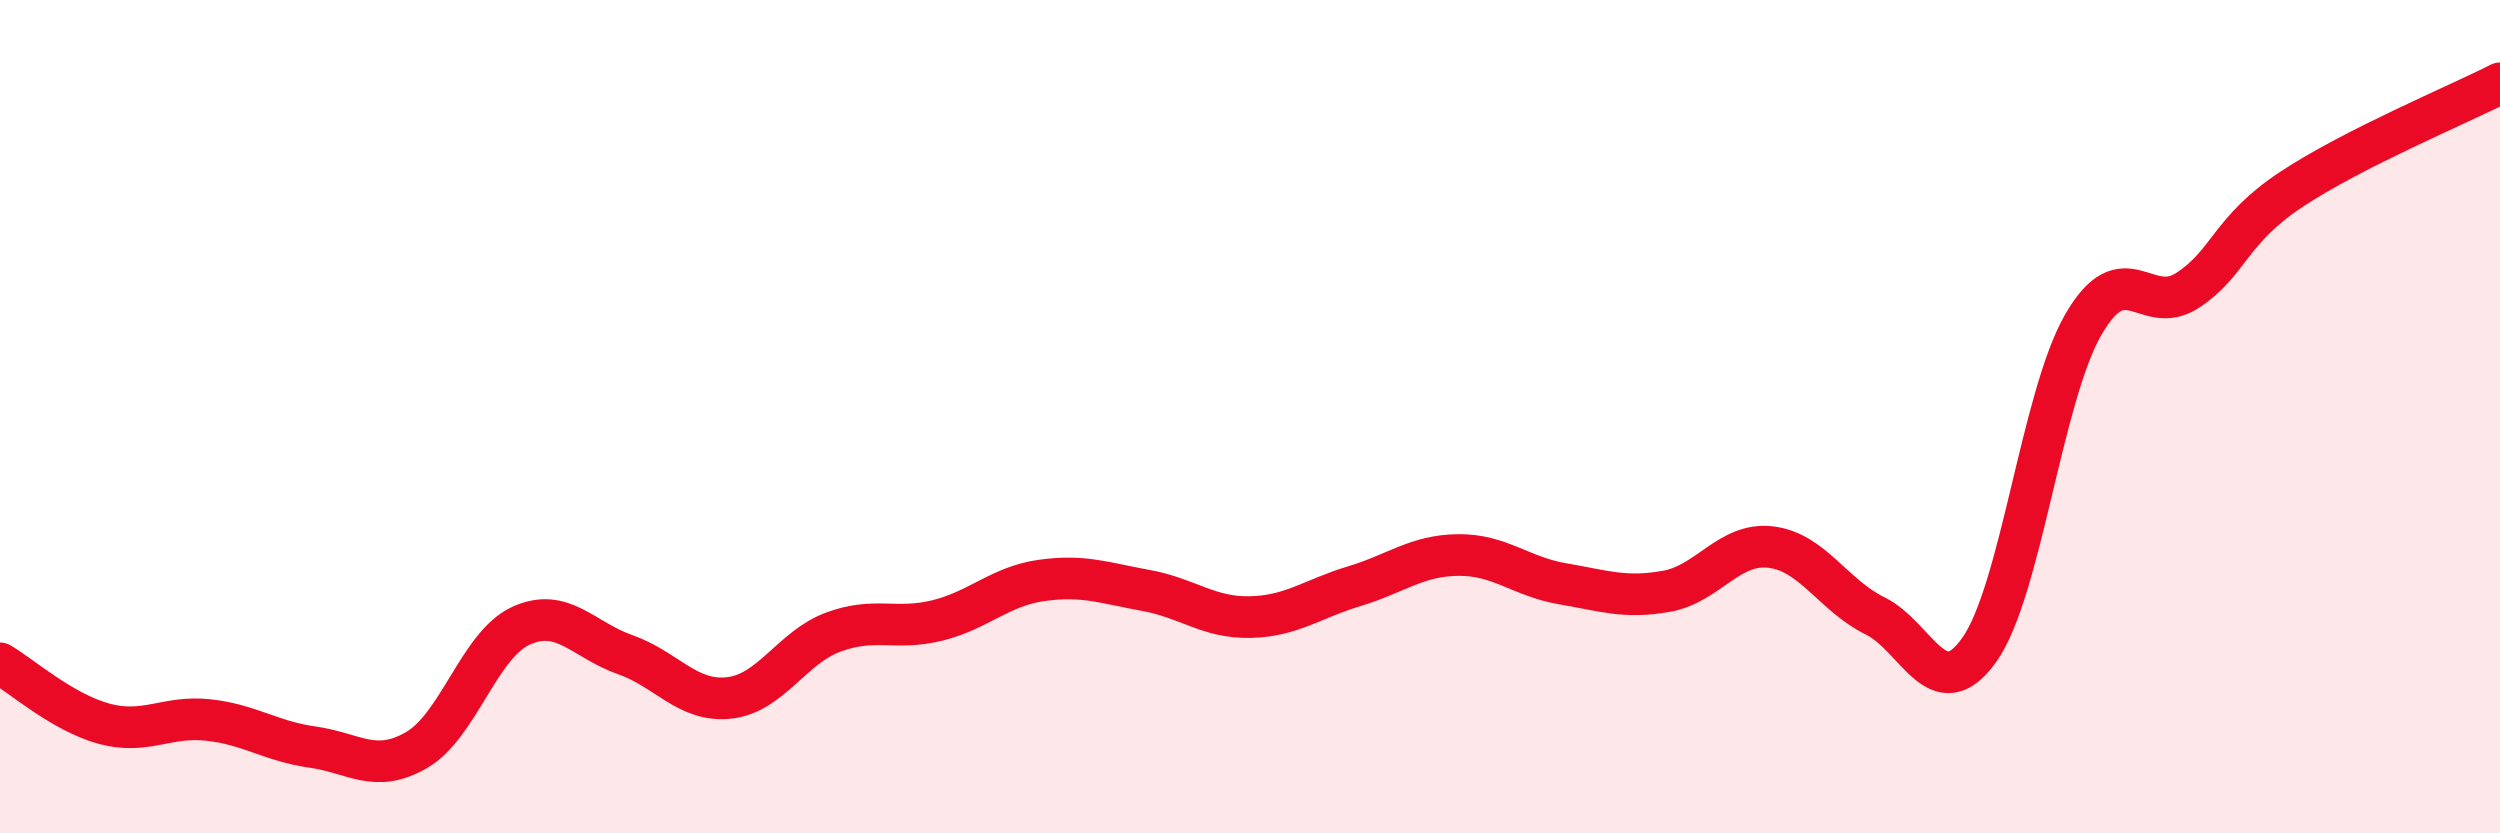
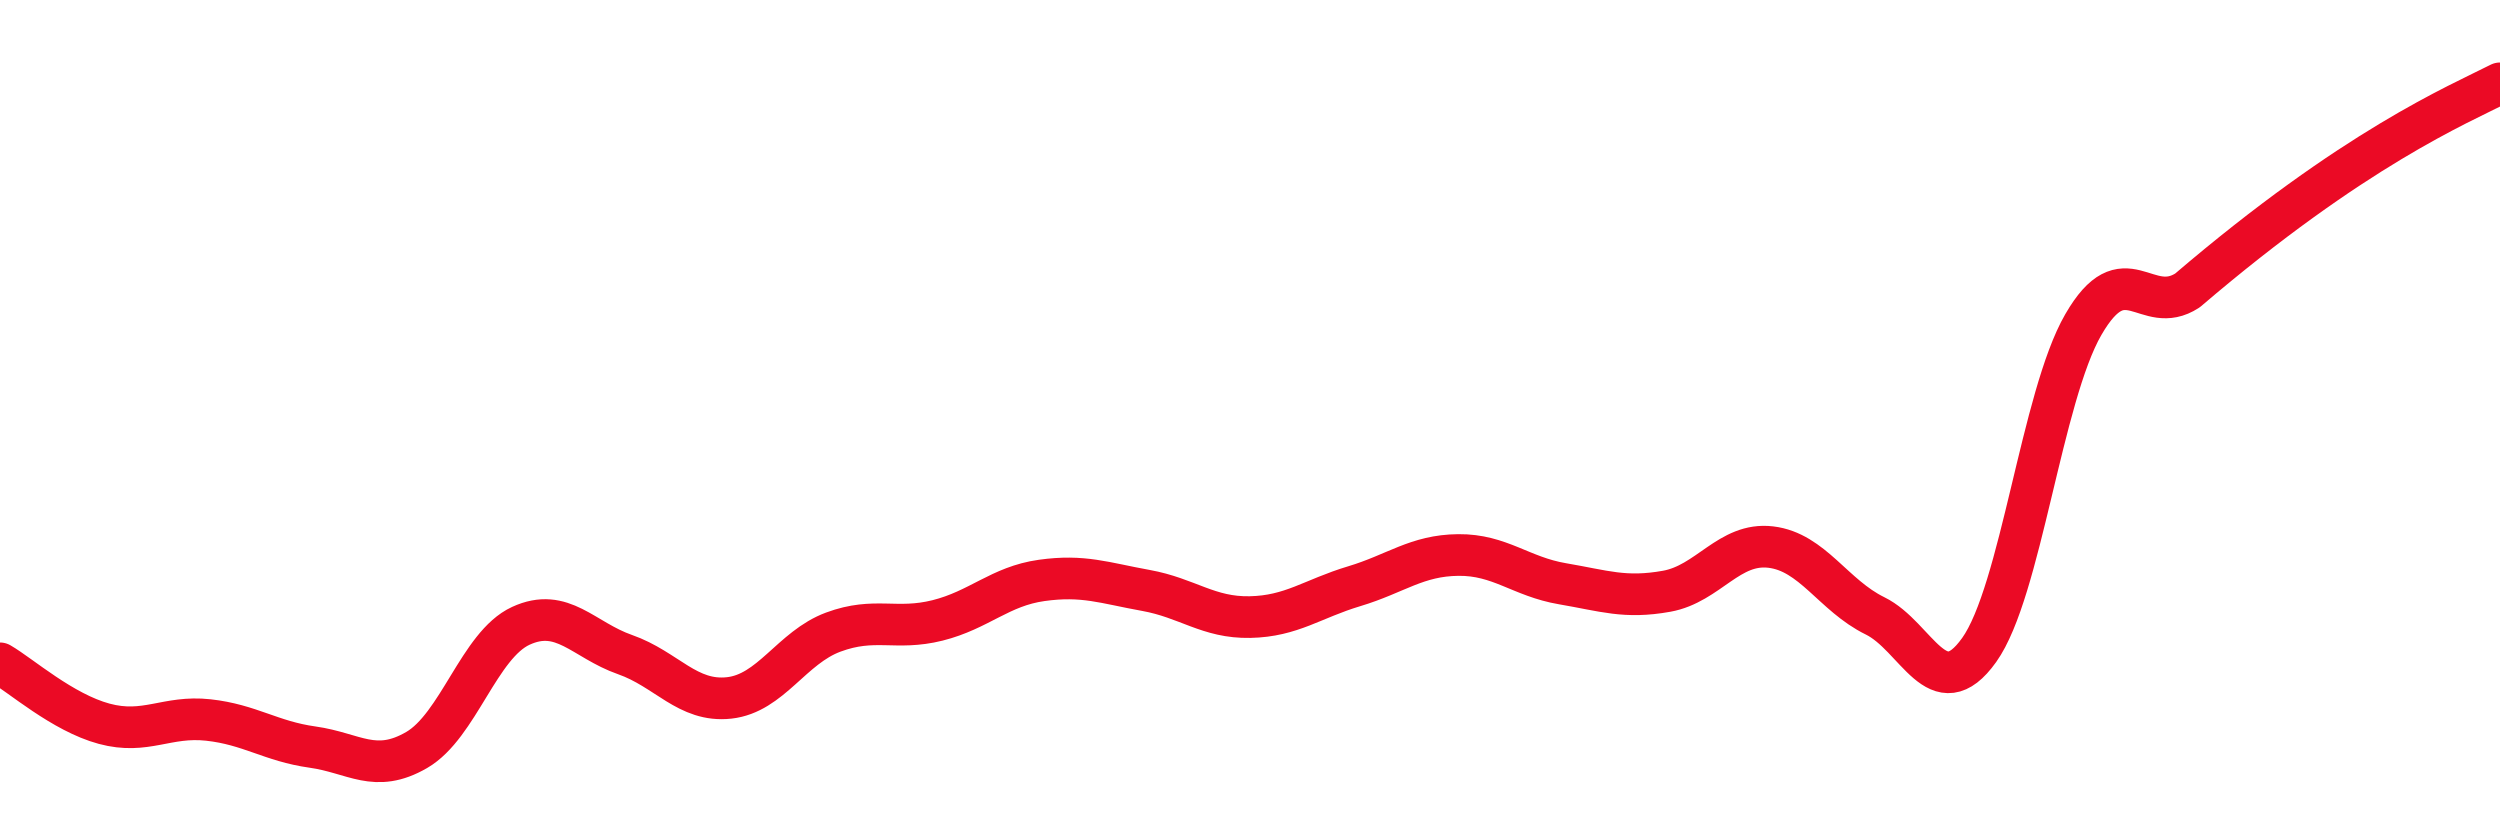
<svg xmlns="http://www.w3.org/2000/svg" width="60" height="20" viewBox="0 0 60 20">
-   <path d="M 0,15.92 C 0.5,16.21 1.5,17.1 2.5,17.37 C 3.5,17.64 4,17.17 5,17.28 C 6,17.39 6.5,17.79 7.5,17.93 C 8.5,18.07 9,18.58 10,18 C 11,17.42 11.5,15.48 12.5,15.02 C 13.5,14.56 14,15.36 15,15.71 C 16,16.06 16.5,16.86 17.5,16.75 C 18.5,16.64 19,15.54 20,15.17 C 21,14.8 21.5,15.14 22.5,14.89 C 23.5,14.64 24,14.07 25,13.93 C 26,13.79 26.5,13.99 27.5,14.17 C 28.5,14.35 29,14.83 30,14.81 C 31,14.79 31.5,14.37 32.5,14.07 C 33.5,13.77 34,13.33 35,13.32 C 36,13.31 36.5,13.84 37.5,14.01 C 38.5,14.18 39,14.37 40,14.19 C 41,14.01 41.5,13.01 42.5,13.13 C 43.5,13.25 44,14.29 45,14.78 C 46,15.27 46.5,17 47.5,15.6 C 48.5,14.2 49,9.52 50,7.79 C 51,6.06 51.5,7.62 52.5,6.97 C 53.5,6.32 53.5,5.53 55,4.54 C 56.5,3.55 59,2.51 60,2L60 20L0 20Z" fill="#EB0A25" opacity="0.1" stroke-linecap="round" stroke-linejoin="round" />
-   <path d="M 0,15.92 C 0.5,16.21 1.5,17.1 2.5,17.37 C 3.5,17.64 4,17.17 5,17.28 C 6,17.39 6.5,17.79 7.5,17.93 C 8.5,18.07 9,18.58 10,18 C 11,17.42 11.5,15.48 12.5,15.02 C 13.5,14.56 14,15.36 15,15.71 C 16,16.06 16.5,16.86 17.5,16.75 C 18.5,16.64 19,15.54 20,15.17 C 21,14.8 21.5,15.14 22.5,14.89 C 23.5,14.64 24,14.07 25,13.93 C 26,13.79 26.5,13.99 27.5,14.17 C 28.5,14.35 29,14.83 30,14.81 C 31,14.79 31.5,14.37 32.5,14.07 C 33.5,13.77 34,13.33 35,13.32 C 36,13.31 36.5,13.84 37.5,14.01 C 38.5,14.18 39,14.37 40,14.19 C 41,14.01 41.5,13.01 42.5,13.13 C 43.5,13.25 44,14.29 45,14.78 C 46,15.27 46.5,17 47.5,15.6 C 48.5,14.2 49,9.52 50,7.79 C 51,6.06 51.5,7.62 52.5,6.97 C 53.5,6.32 53.5,5.53 55,4.54 C 56.5,3.55 59,2.51 60,2" stroke="#EB0A25" stroke-width="1" fill="none" stroke-linecap="round" stroke-linejoin="round" />
+   <path d="M 0,15.92 C 0.5,16.21 1.5,17.1 2.5,17.37 C 3.5,17.64 4,17.17 5,17.28 C 6,17.39 6.5,17.79 7.5,17.93 C 8.5,18.07 9,18.58 10,18 C 11,17.42 11.5,15.48 12.5,15.02 C 13.5,14.56 14,15.36 15,15.71 C 16,16.06 16.5,16.86 17.5,16.75 C 18.5,16.64 19,15.54 20,15.17 C 21,14.8 21.5,15.14 22.5,14.89 C 23.5,14.64 24,14.07 25,13.93 C 26,13.79 26.5,13.99 27.5,14.17 C 28.5,14.35 29,14.83 30,14.81 C 31,14.79 31.5,14.37 32.5,14.07 C 33.5,13.77 34,13.33 35,13.32 C 36,13.31 36.5,13.84 37.5,14.01 C 38.5,14.18 39,14.37 40,14.19 C 41,14.01 41.5,13.01 42.5,13.13 C 43.5,13.25 44,14.29 45,14.78 C 46,15.27 46.5,17 47.5,15.6 C 48.5,14.2 49,9.52 50,7.79 C 51,6.06 51.5,7.62 52.5,6.97 C 56.5,3.55 59,2.51 60,2" stroke="#EB0A25" stroke-width="1" fill="none" stroke-linecap="round" stroke-linejoin="round" />
</svg>